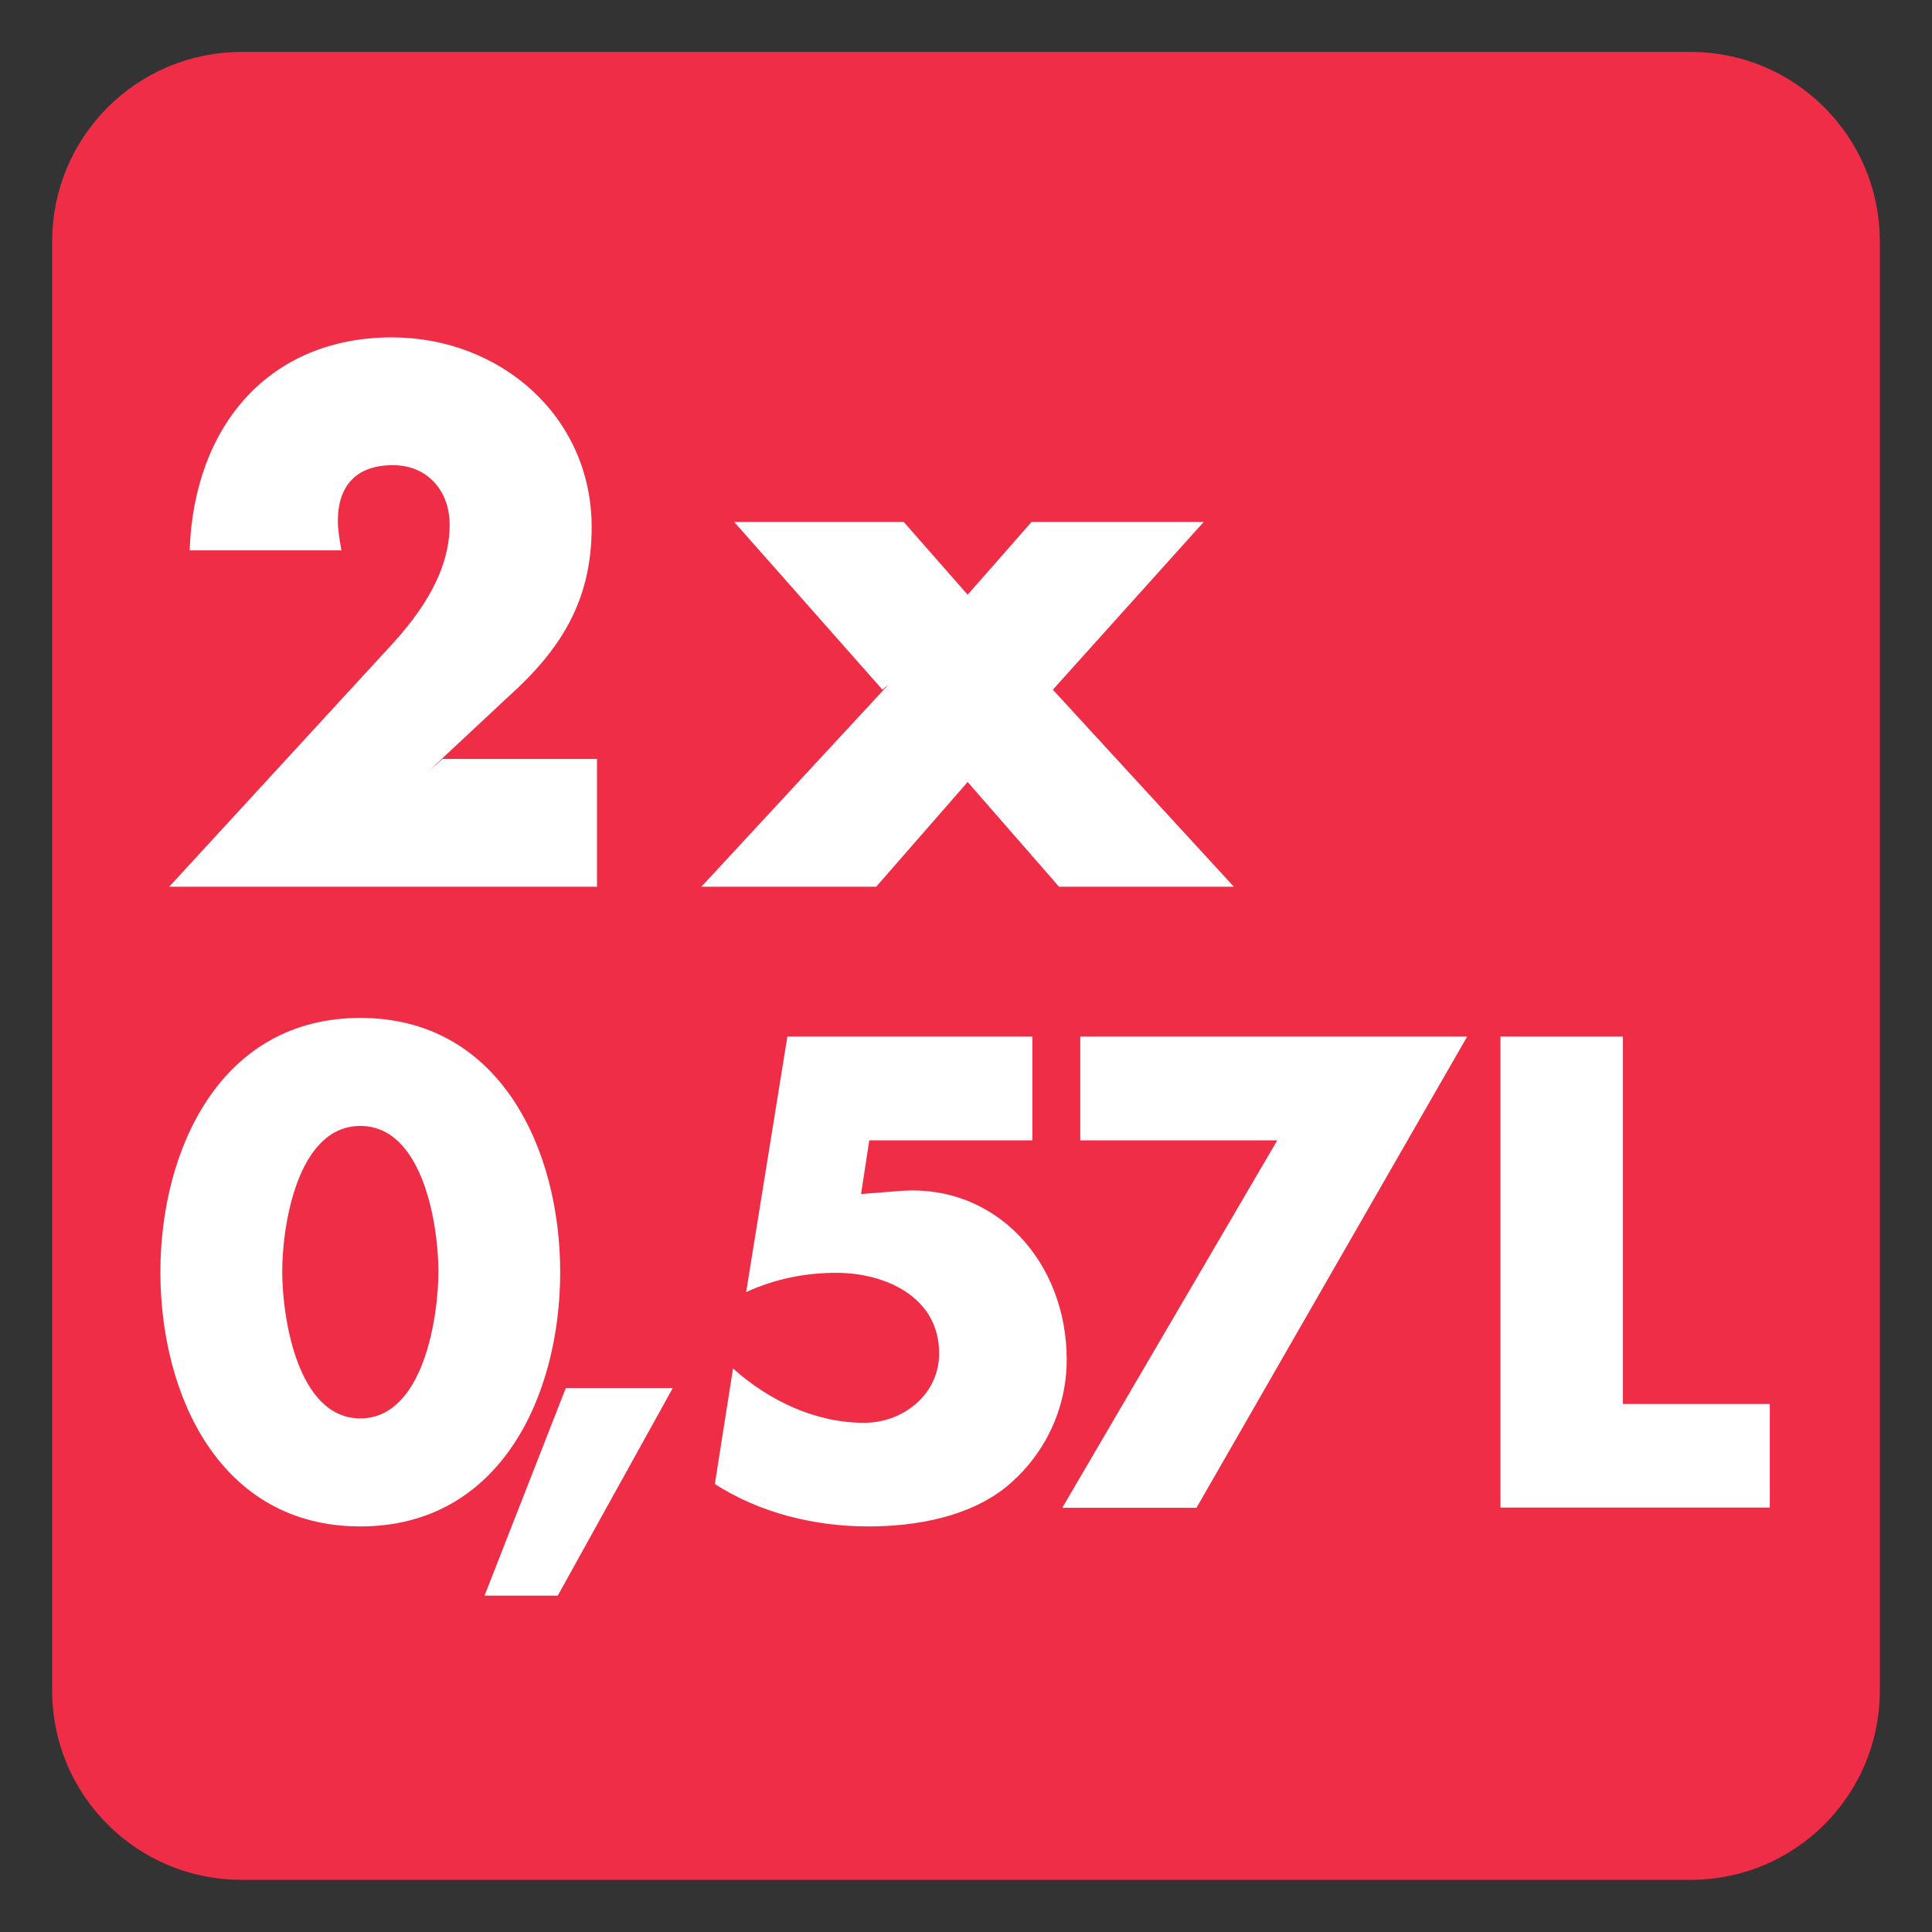
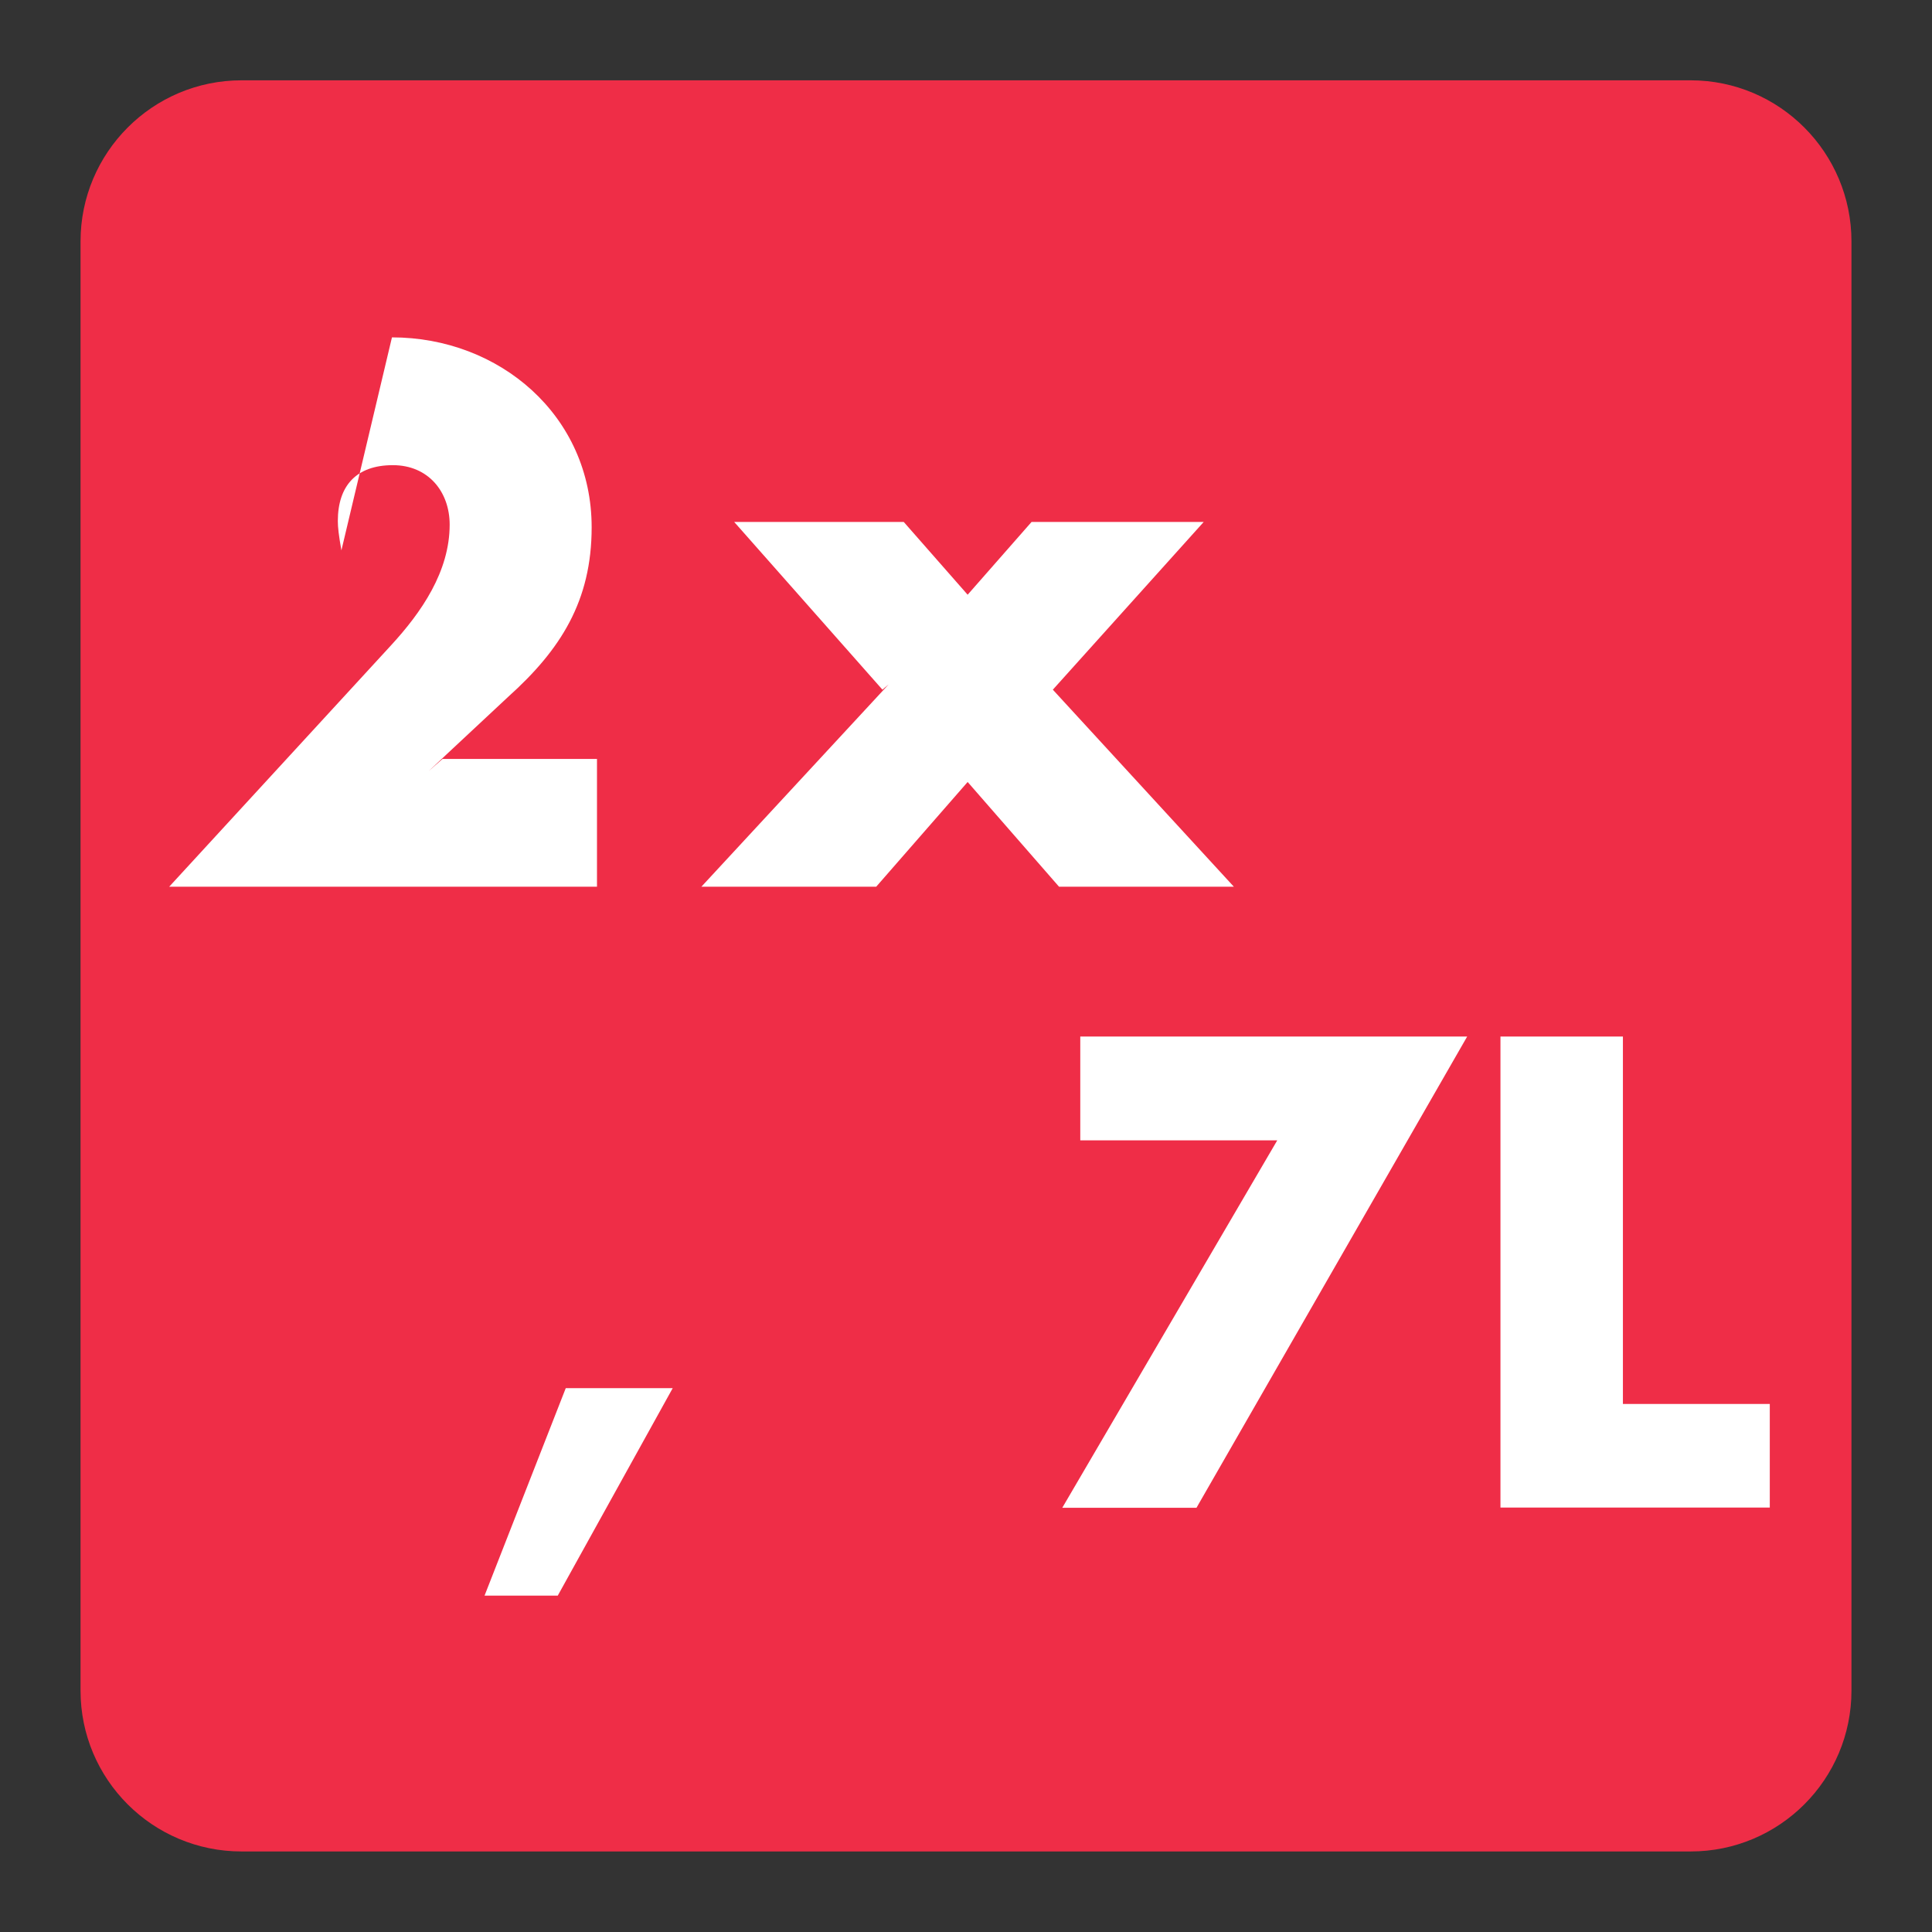
<svg xmlns="http://www.w3.org/2000/svg" xmlns:xlink="http://www.w3.org/1999/xlink" width="34.016pt" height="34.016pt" viewBox="0 0 34.016 34.016" version="1.1">
  <rect x="0" y="0" width="34.016" height="34.016" fill="#333333" stroke="none" />
  <defs>
    <g>
      <symbol overflow="visible" id="glyph0-0">
-         <path style="stroke:none;" d="" />
-       </symbol>
+         </symbol>
      <symbol overflow="visible" id="glyph0-1">
-         <path style="stroke:none;" d="M 4.719 -2.031 L 6.125 -3.344 C 7.047 -4.172 7.594 -5.031 7.594 -6.328 C 7.594 -8.297 5.969 -9.672 4.078 -9.672 C 1.938 -9.672 0.594 -8.141 0.516 -5.922 L 3.188 -5.922 C 3.141 -6.188 3.125 -6.328 3.125 -6.438 C 3.125 -7.062 3.453 -7.422 4.094 -7.422 C 4.719 -7.422 5.094 -6.953 5.094 -6.375 C 5.094 -5.547 4.594 -4.828 4.062 -4.25 L 0.156 0 L 7.688 0 L 7.688 -2.25 L 4.969 -2.25 Z M 4.719 -2.031 " />
+         <path style="stroke:none;" d="M 4.719 -2.031 L 6.125 -3.344 C 7.047 -4.172 7.594 -5.031 7.594 -6.328 C 7.594 -8.297 5.969 -9.672 4.078 -9.672 L 3.188 -5.922 C 3.141 -6.188 3.125 -6.328 3.125 -6.438 C 3.125 -7.062 3.453 -7.422 4.094 -7.422 C 4.719 -7.422 5.094 -6.953 5.094 -6.375 C 5.094 -5.547 4.594 -4.828 4.062 -4.25 L 0.156 0 L 7.688 0 L 7.688 -2.25 L 4.969 -2.25 Z M 4.719 -2.031 " />
      </symbol>
      <symbol overflow="visible" id="glyph0-2">
        <path style="stroke:none;" d="" />
      </symbol>
      <symbol overflow="visible" id="glyph0-3">
        <path style="stroke:none;" d="M 2.875 -3.562 L -0.422 0 L 2.656 0 L 4.266 -1.844 L 5.875 0 L 8.953 0 L 5.766 -3.469 L 8.422 -6.422 L 5.391 -6.422 L 4.266 -5.141 L 3.141 -6.422 L 0.156 -6.422 L 2.766 -3.469 Z M 2.875 -3.562 " />
      </symbol>
    </g>
  </defs>
  <g id="surface1">
    <path style=" stroke:none;fill-rule:nonzero;fill:rgb(93.643%,17.725%,27.811%);fill-opacity:1;" d="M 32.598 29.766 C 32.598 31.328 31.332 32.598 29.766 32.598 L 4.254 32.598 C 2.684 32.598 1.418 31.328 1.418 29.766 L 1.418 4.25 C 1.418 2.688 2.684 1.414 4.254 1.414 L 29.766 1.414 C 31.332 1.414 32.598 2.688 32.598 4.25 Z M 32.598 29.766 " />
-     <path style="fill:none;stroke-width:1;stroke-linecap:butt;stroke-linejoin:miter;stroke:rgb(93.643%,17.725%,27.811%);stroke-opacity:1;stroke-miterlimit:4;" d="M -0.001 -0 C -0.001 -1.563 -1.267 -2.832 -2.833 -2.832 L -28.345 -2.832 C -29.915 -2.832 -31.181 -1.563 -31.181 -0 L -31.181 25.516 C -31.181 27.078 -29.915 28.352 -28.345 28.352 L -2.833 28.352 C -1.267 28.352 -0.001 27.078 -0.001 25.516 Z M -0.001 -0 " transform="matrix(1,0,0,-1,32.599,29.766)" />
-     <path style=" stroke:none;fill-rule:nonzero;fill:rgb(100%,100%,100%);fill-opacity:1;" d="M 4.969 22.387 C 4.969 23.191 5.234 24.973 6.344 24.973 C 7.453 24.973 7.719 23.191 7.719 22.387 C 7.719 21.582 7.453 19.824 6.344 19.824 C 5.234 19.824 4.969 21.582 4.969 22.387 M 9.863 22.398 C 9.863 24.555 8.82 26.875 6.344 26.875 C 3.867 26.875 2.824 24.555 2.824 22.398 C 2.824 20.242 3.879 17.922 6.344 17.922 C 8.809 17.922 9.863 20.242 9.863 22.398 " />
    <path style=" stroke:none;fill-rule:nonzero;fill:rgb(100%,100%,100%);fill-opacity:1;" d="M 11.844 24.441 L 9.82 28.094 L 8.531 28.094 L 9.961 24.441 Z M 11.844 24.441 " />
    <path style=" stroke:none;fill-rule:nonzero;fill:rgb(100%,100%,100%);fill-opacity:1;" d="M 19.02 20.078 L 19.02 18.25 L 25.832 18.25 L 21.066 26.547 L 18.703 26.547 L 22.488 20.078 Z M 19.02 20.078 " />
-     <path style=" stroke:none;fill-rule:nonzero;fill:rgb(100%,100%,100%);fill-opacity:1;" d="M 15.305 20.078 L 15.16 21.023 L 15.844 20.969 C 17.539 20.836 18.781 22.223 18.781 23.938 C 18.781 24.805 18.395 25.621 17.715 26.18 C 17.055 26.711 16.117 26.875 15.293 26.875 C 14.348 26.875 13.391 26.645 12.586 26.129 L 12.906 24.094 C 13.543 24.664 14.359 25.051 15.215 25.051 C 15.898 25.051 16.535 24.555 16.535 23.828 C 16.535 22.828 15.578 22.41 14.723 22.41 C 14.172 22.41 13.633 22.52 13.137 22.75 L 13.863 18.25 L 18.176 18.25 L 18.176 20.078 Z M 15.305 20.078 " />
    <path style=" stroke:none;fill-rule:nonzero;fill:rgb(100%,100%,100%);fill-opacity:1;" d="M 28.574 24.719 L 31.16 24.719 L 31.16 26.543 L 26.418 26.543 L 26.418 18.25 L 28.574 18.25 Z M 28.574 24.719 " />
    <g style="fill:rgb(100%,100%,100%);fill-opacity:1;">
      <use xlink:href="#glyph0-1" x="2.823" y="15.612" />
      <use xlink:href="#glyph0-2" x="9.855" y="15.612" />
      <use xlink:href="#glyph0-3" x="12.771" y="15.612" />
    </g>
  </g>
</svg>